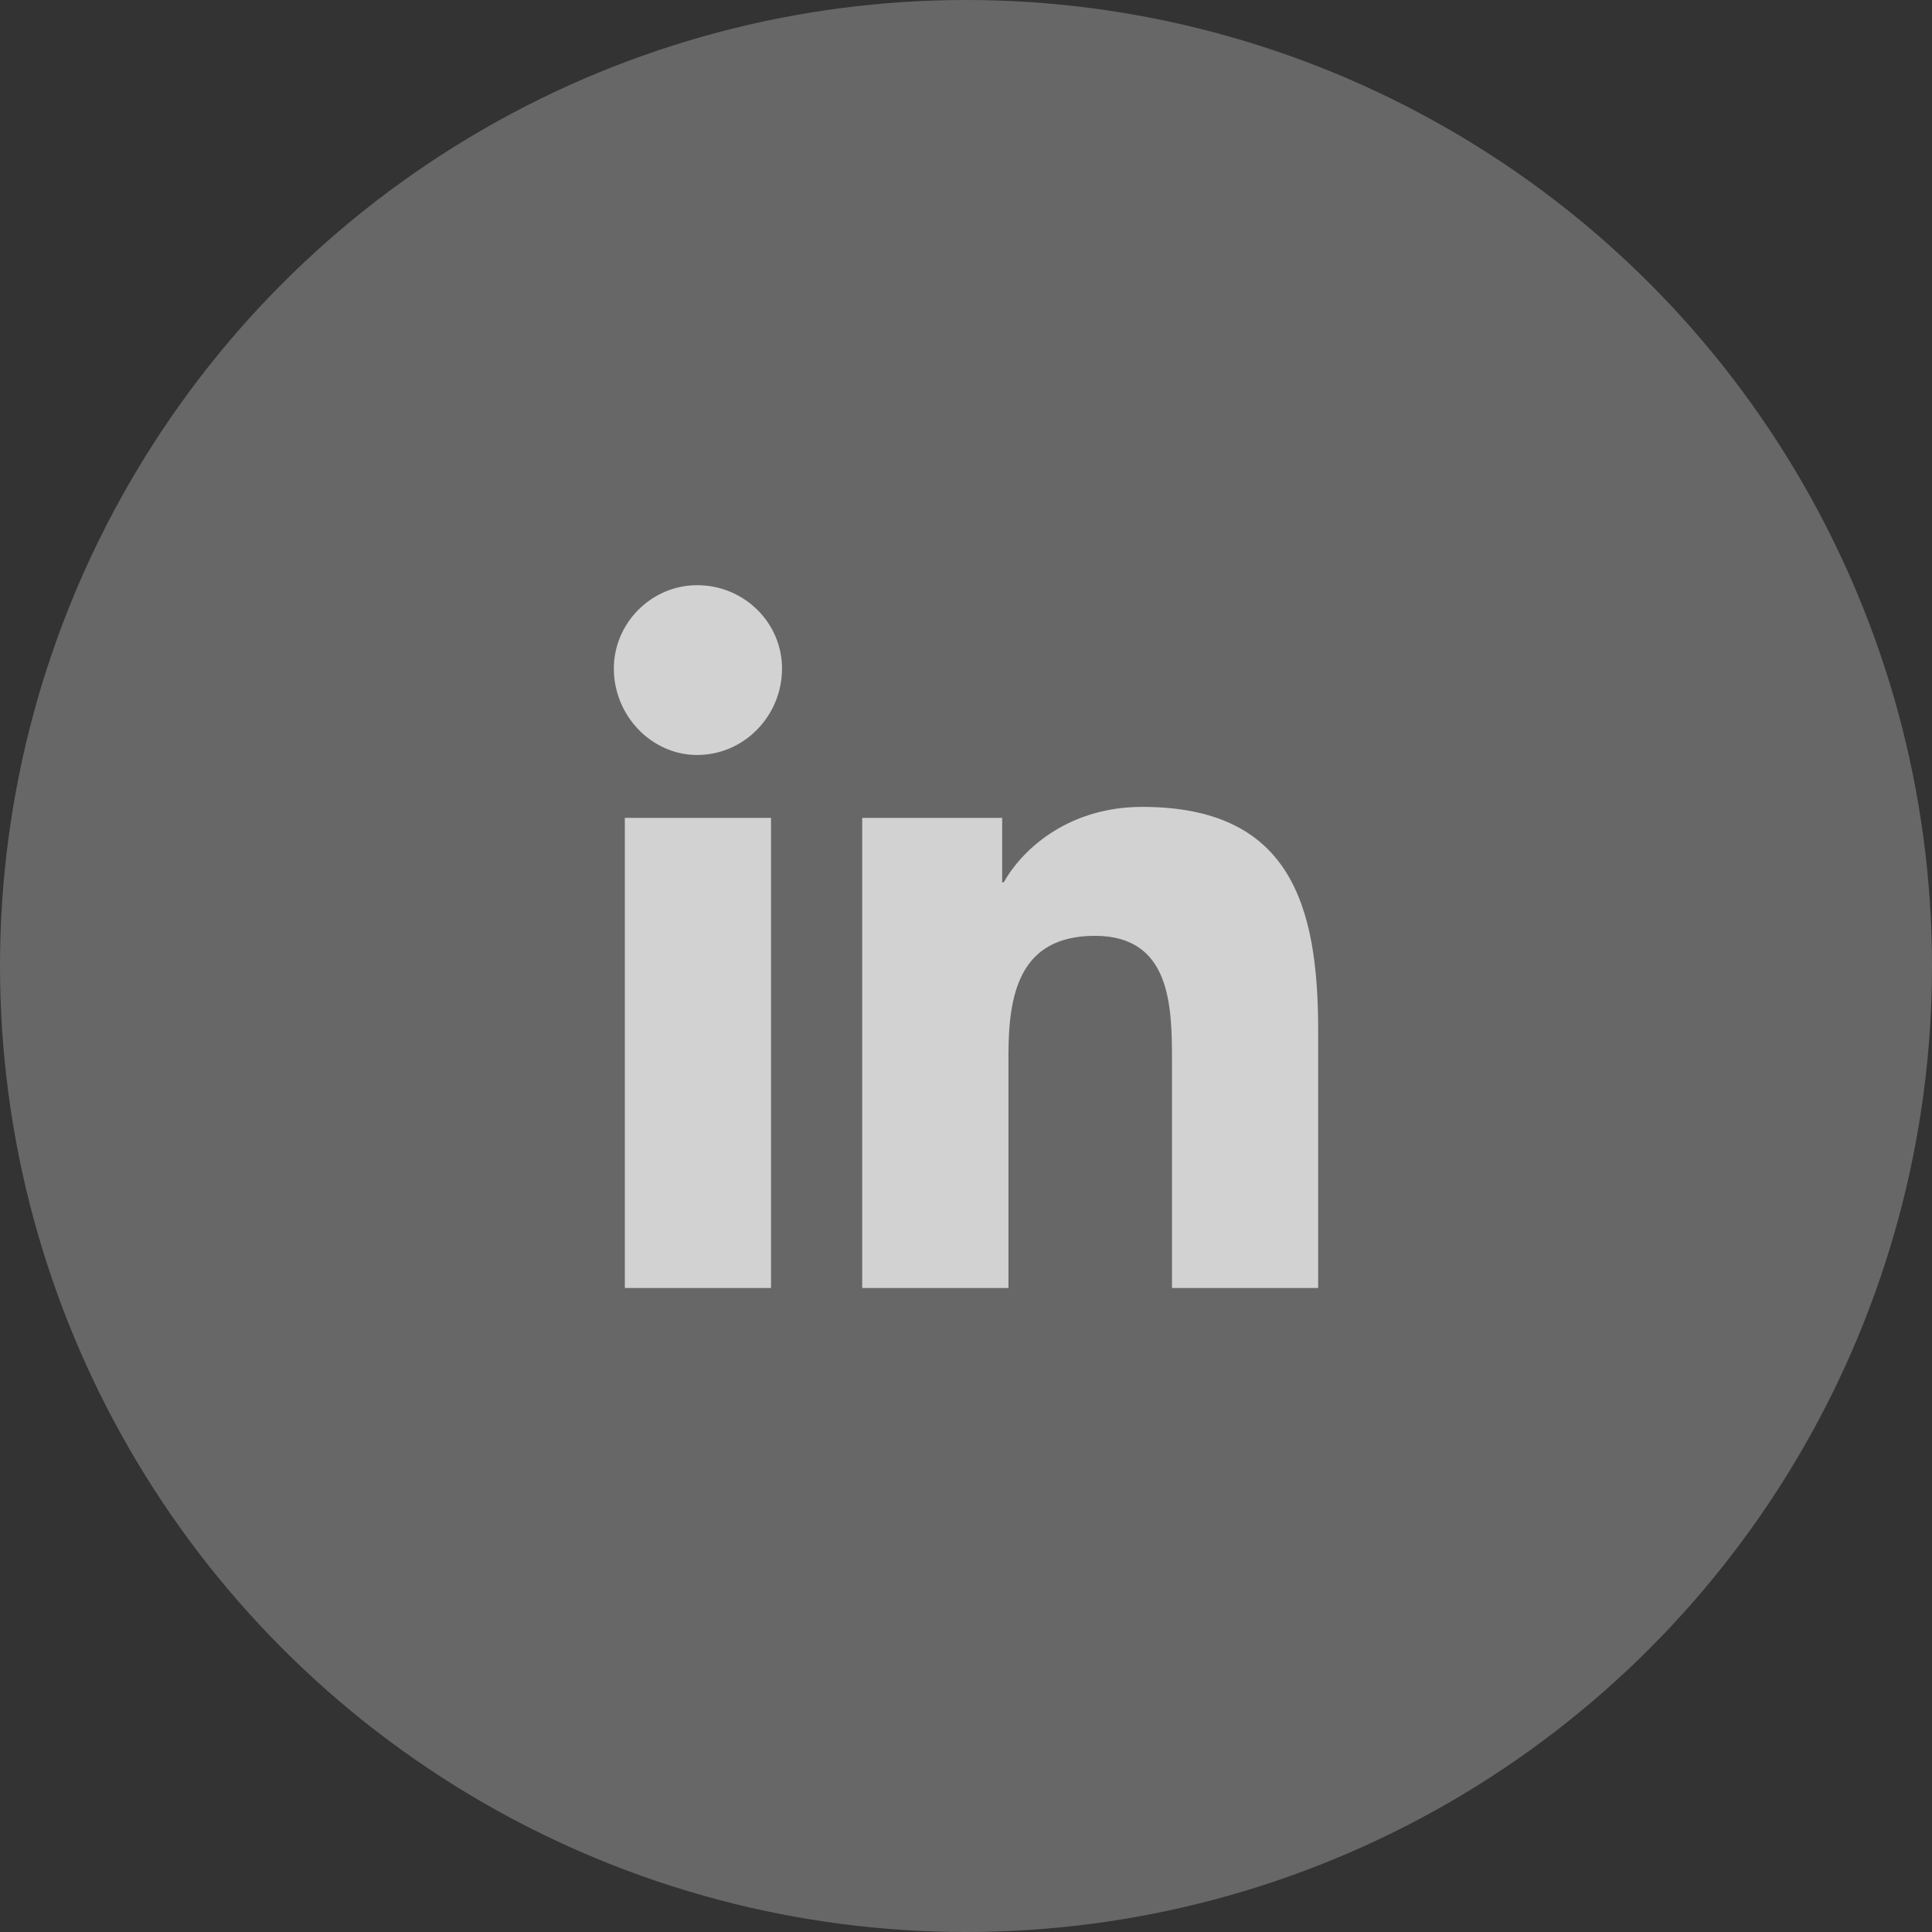
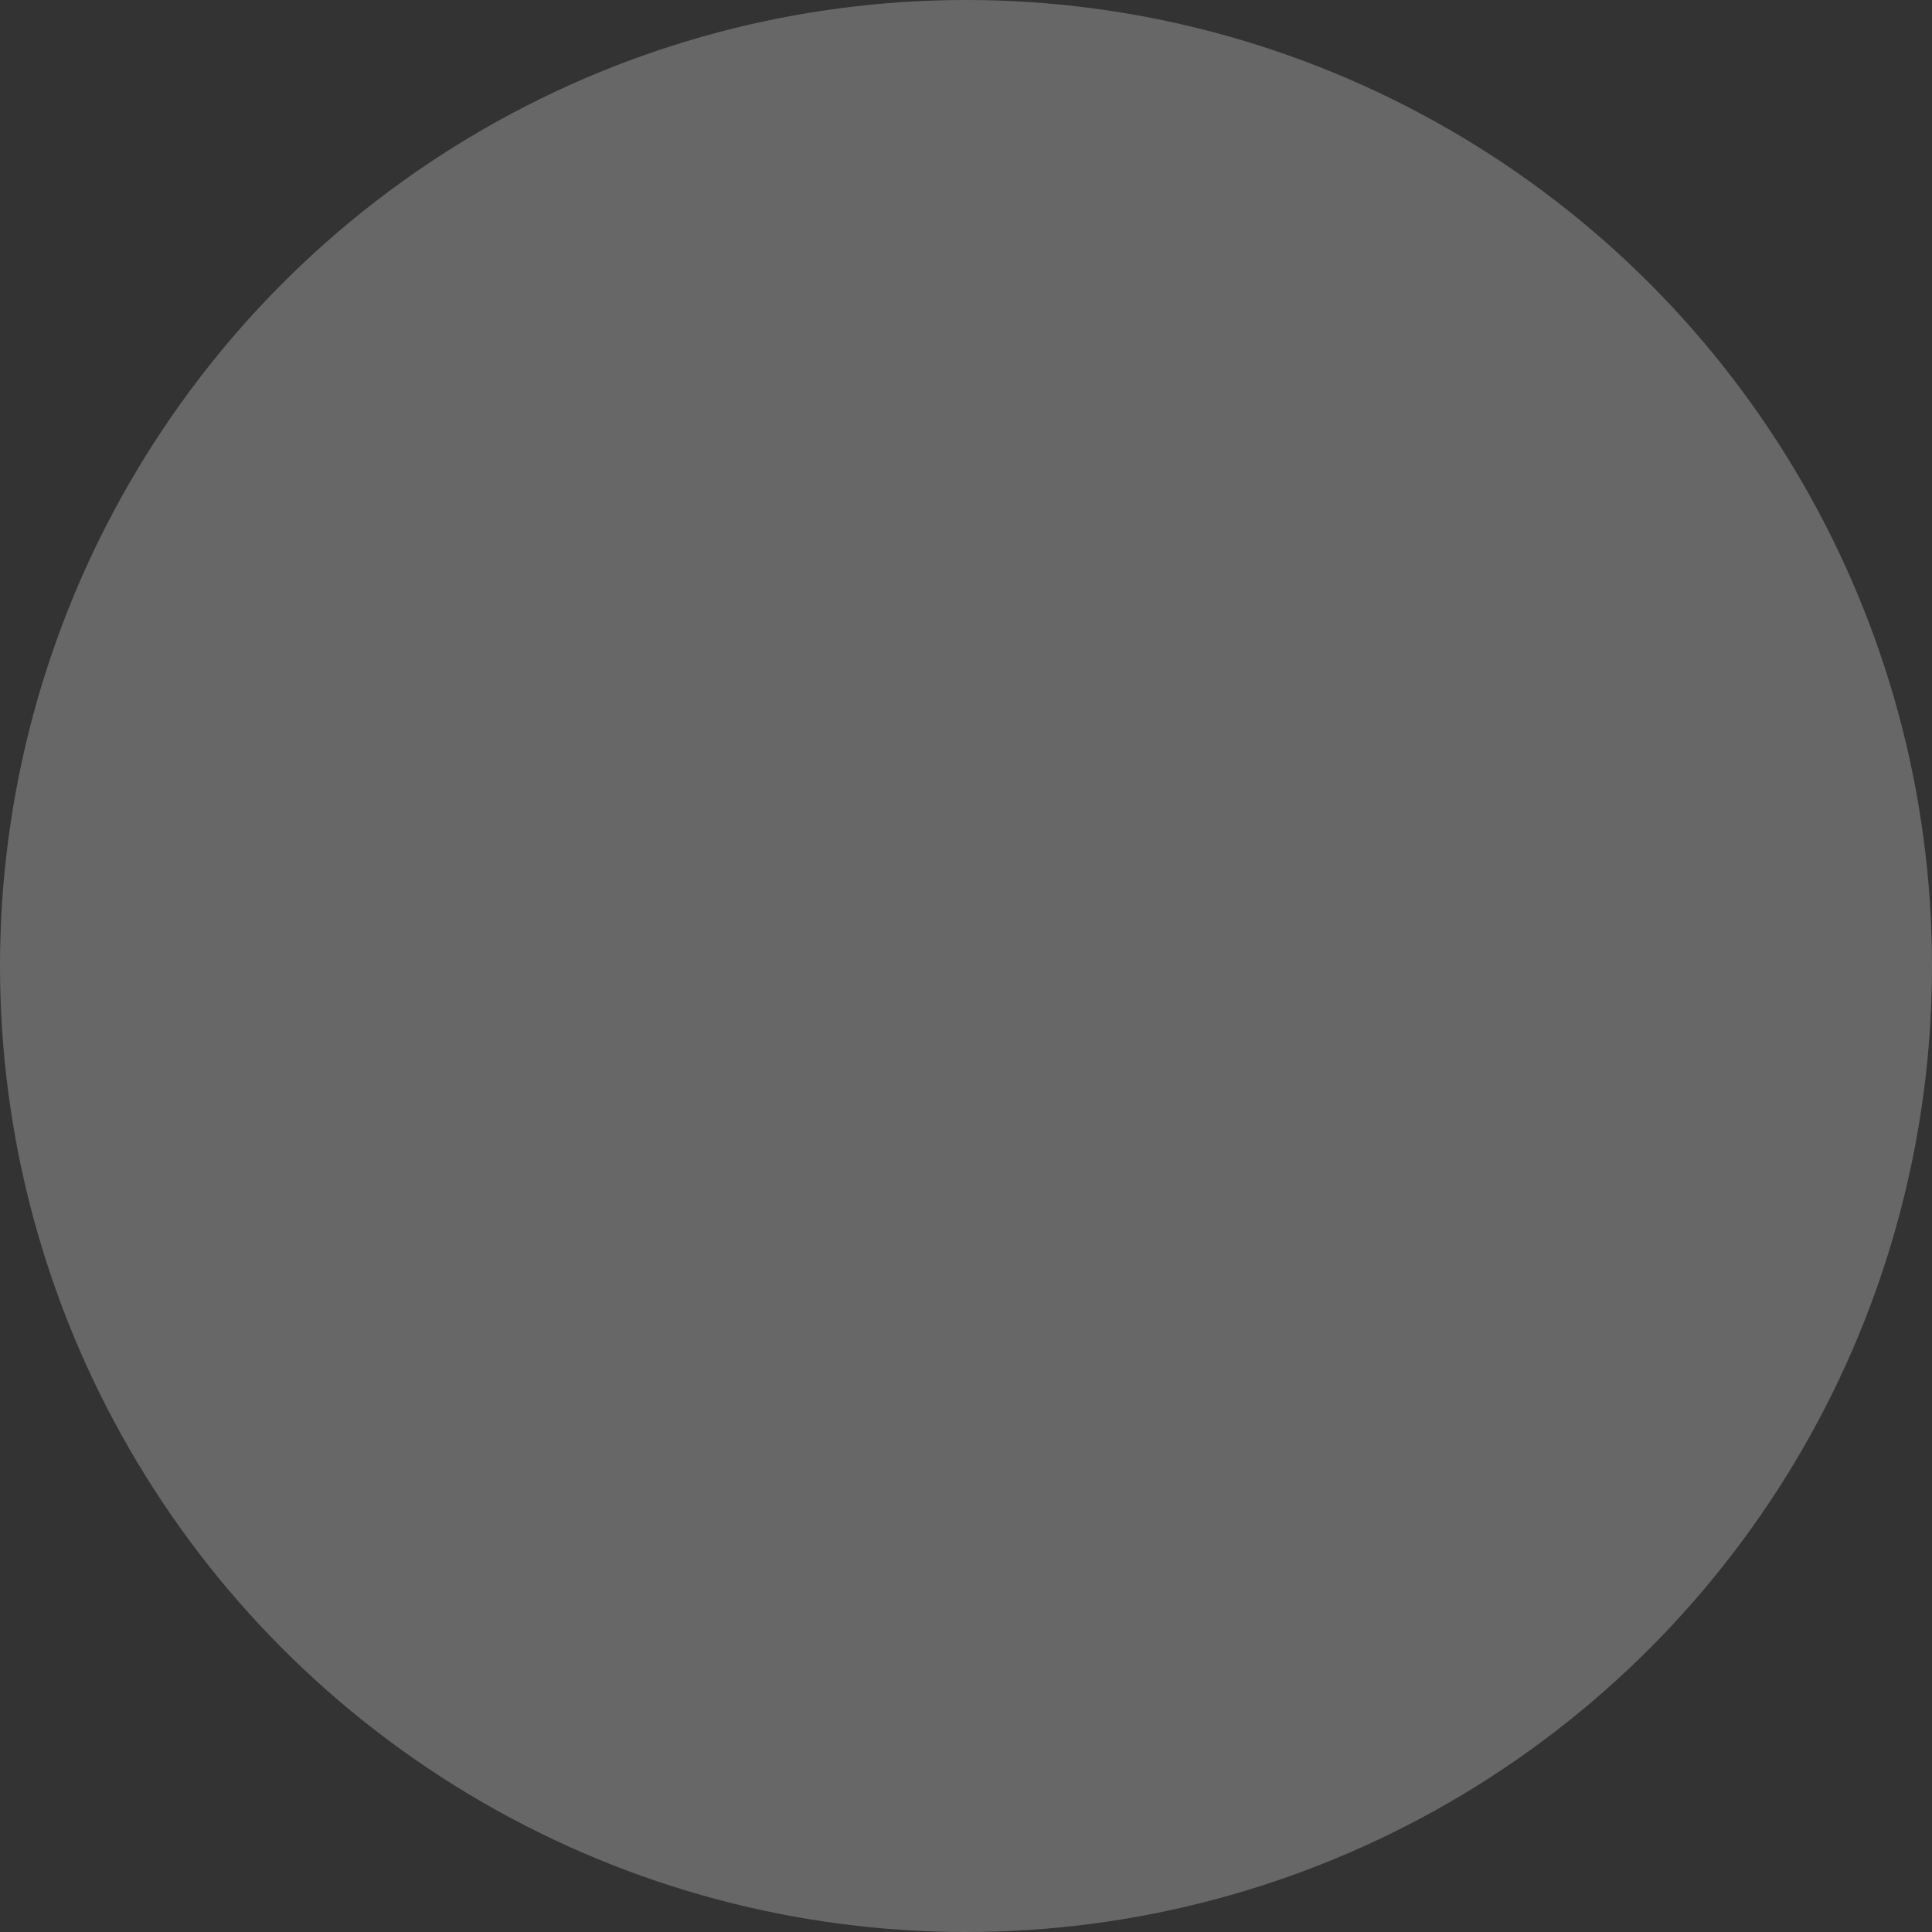
<svg xmlns="http://www.w3.org/2000/svg" width="36" height="36" viewBox="0 0 36 36" fill="none">
  <rect x="0" y="0" width="36" height="36" fill="#333333" stroke="none" />
  <circle cx="18" cy="18" r="18" fill="#676767" />
-   <path opacity="0.7" d="M14.367 24V15.24H11.643V24H14.367ZM12.99 14.068C13.869 14.068 14.572 13.336 14.572 12.457C14.572 11.607 13.869 10.904 12.99 10.904C12.141 10.904 11.438 11.607 11.438 12.457C11.438 13.336 12.141 14.068 12.99 14.068ZM24.533 24H24.562V19.195C24.562 16.852 24.035 15.035 21.281 15.035C19.963 15.035 19.084 15.768 18.703 16.441H18.674V15.24H16.066V24H18.791V19.664C18.791 18.521 18.996 17.438 20.402 17.438C21.809 17.438 21.838 18.727 21.838 19.752V24H24.533Z" fill="white" />
</svg>